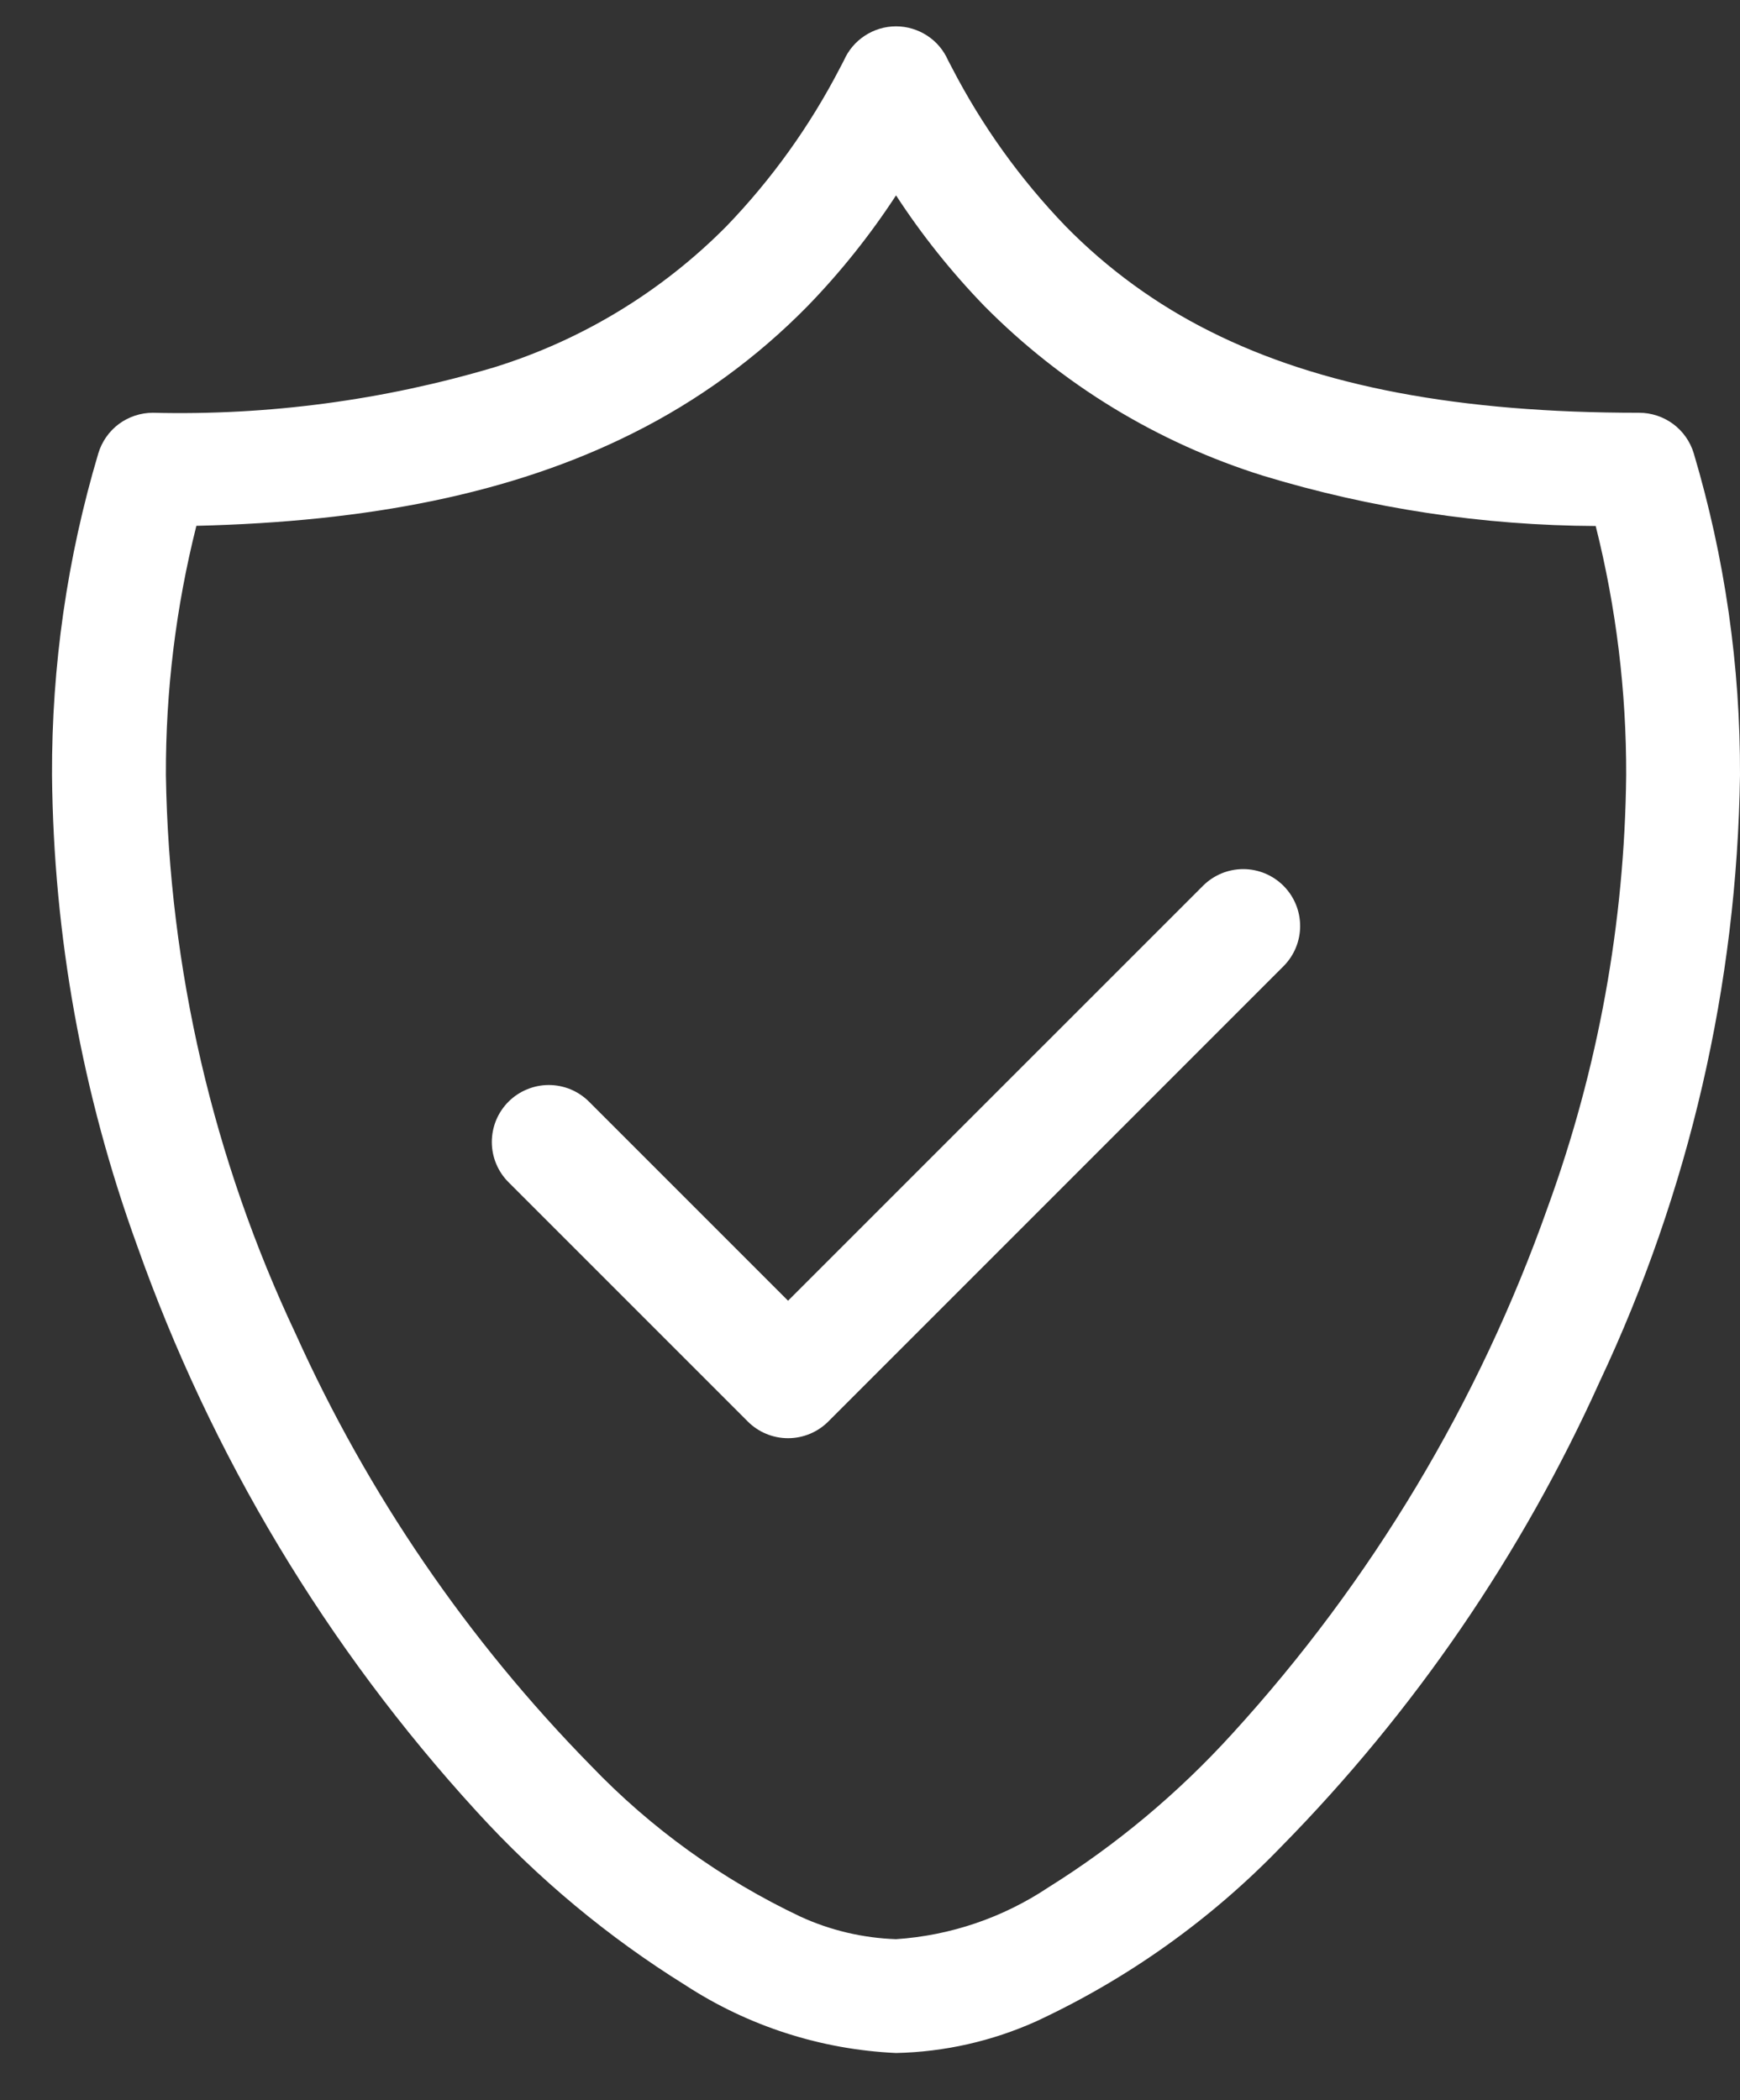
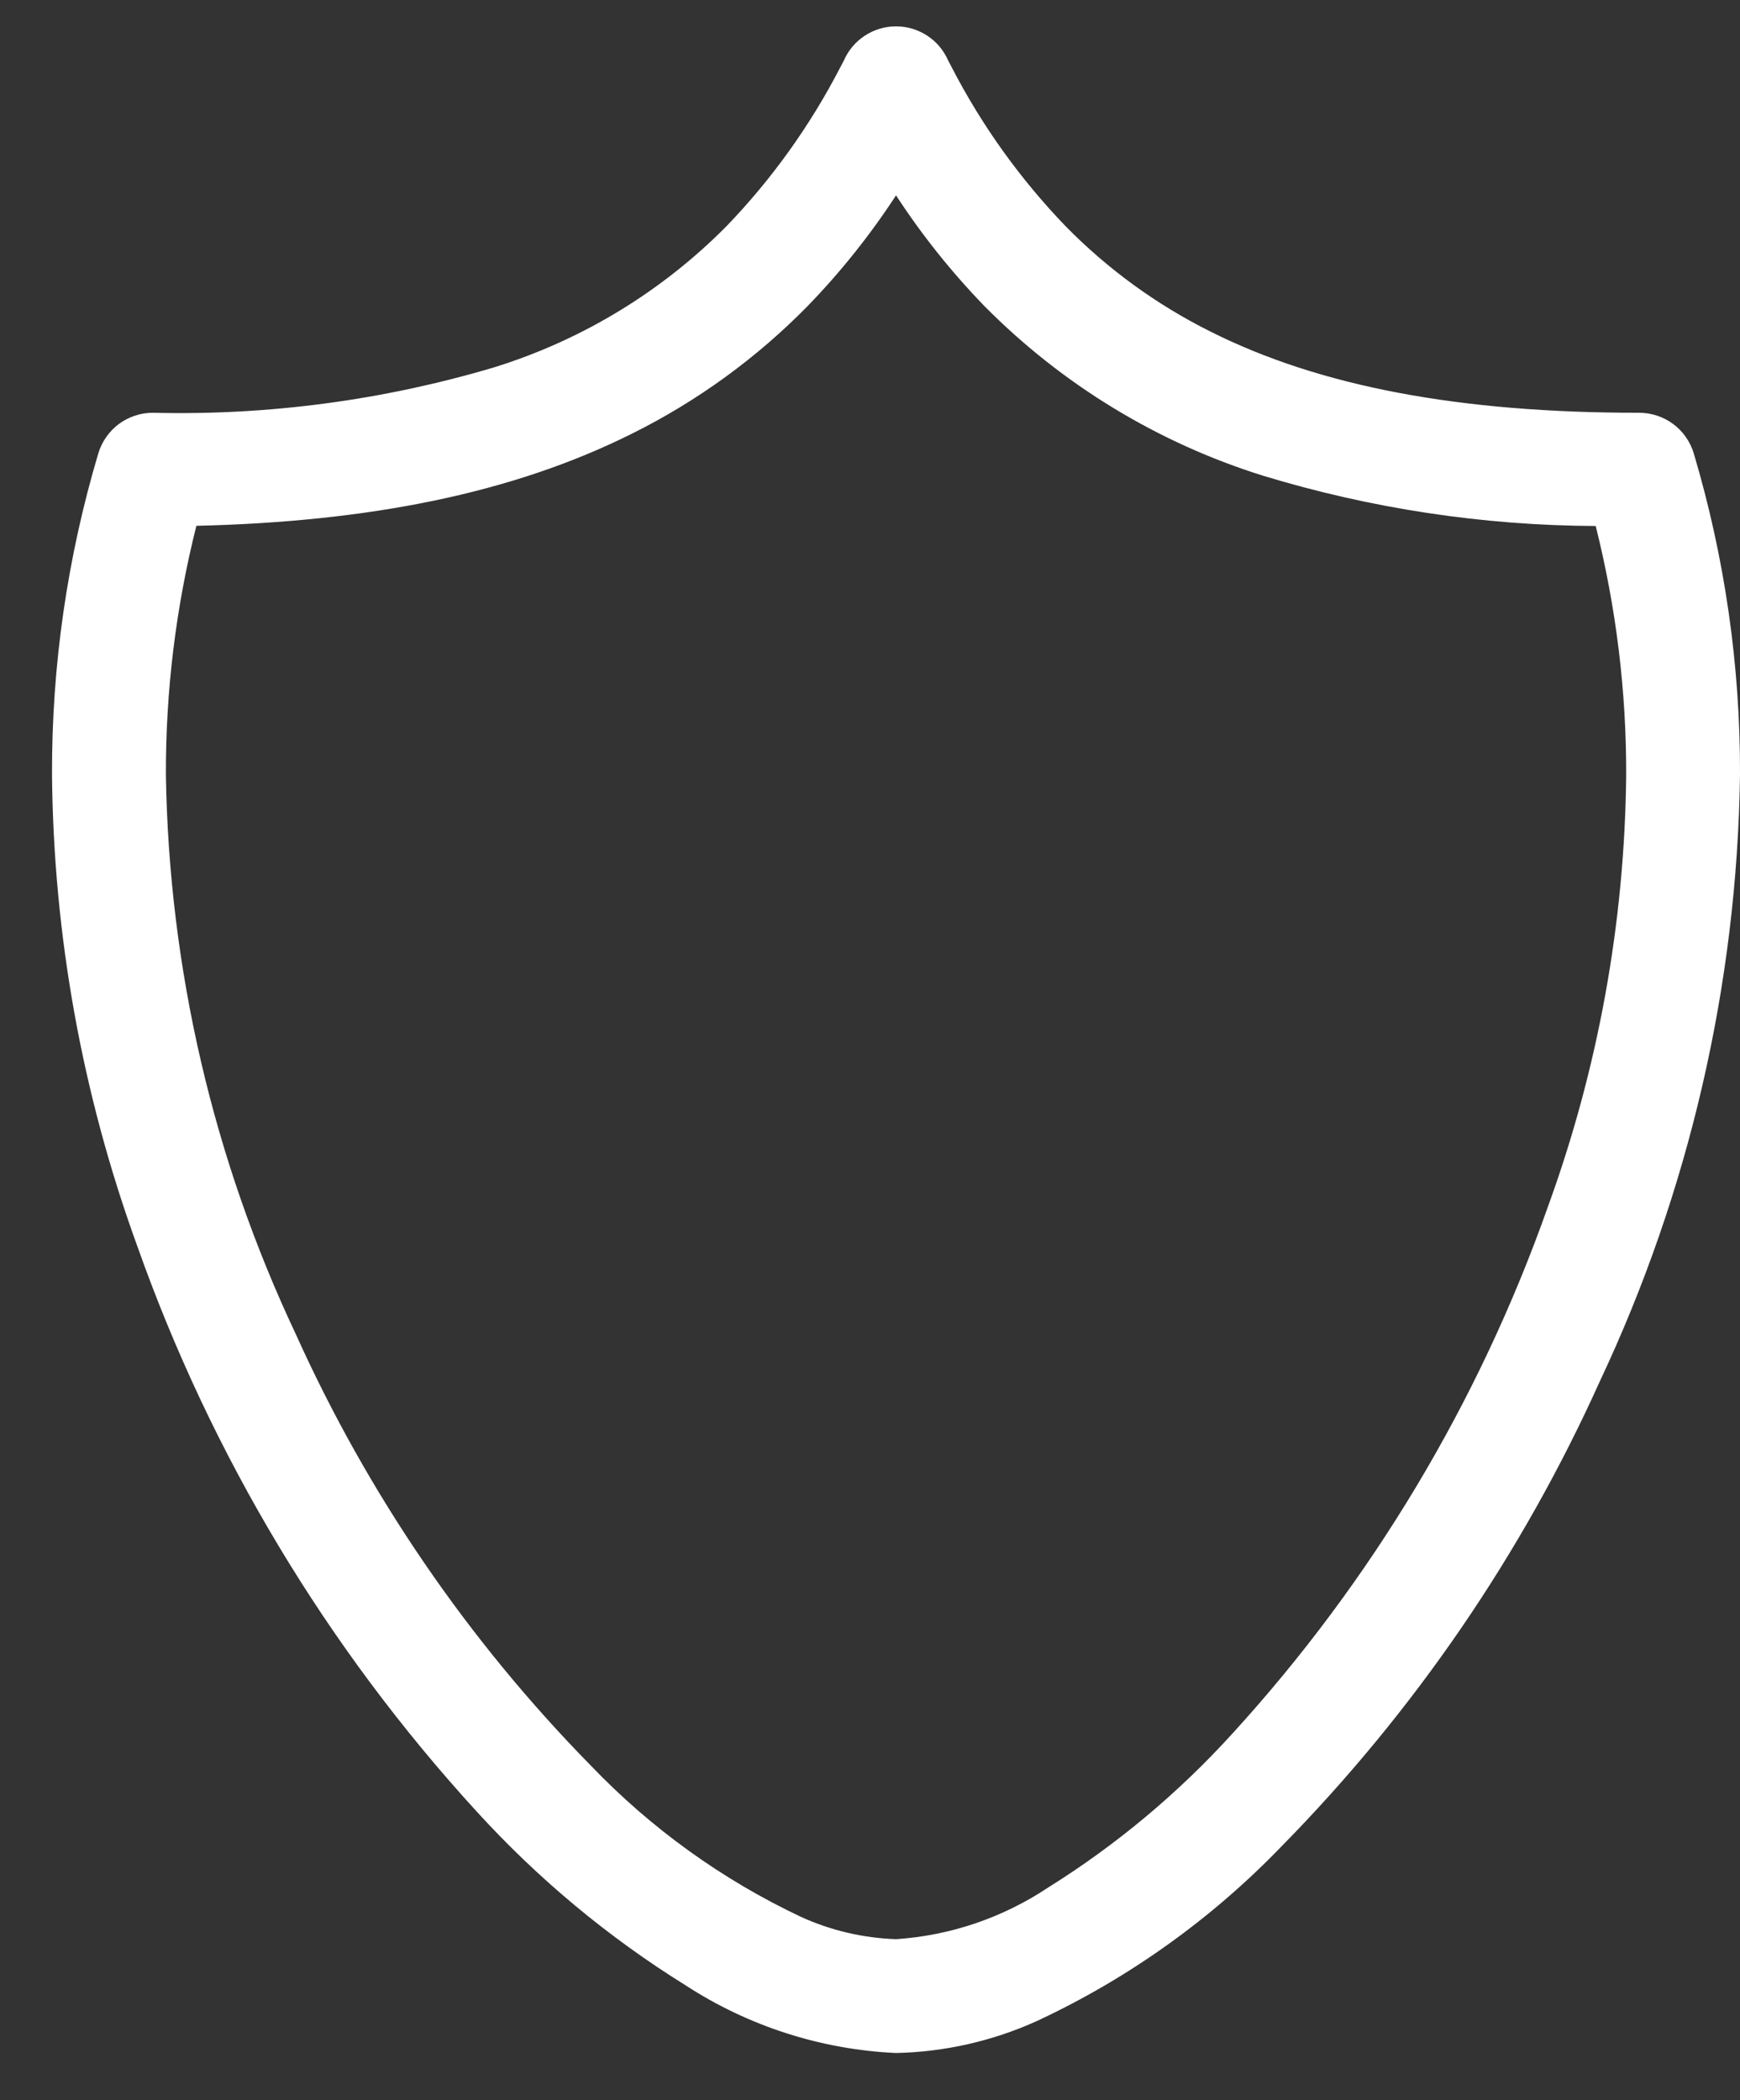
<svg xmlns="http://www.w3.org/2000/svg" width="29" height="35" viewBox="0 0 29 35" fill="none">
  <rect x="0" y="0" width="29" height="35" fill="#333333" stroke="none" />
  <path d="M1.639 7.554C1.12 9.295 0.86 11.103 0.867 12.919C0.892 15.594 1.371 18.244 2.285 20.758C3.52 24.25 5.444 27.457 7.945 30.19C8.966 31.31 10.136 32.284 11.423 33.084C12.472 33.767 13.684 34.157 14.934 34.214C15.74 34.197 16.535 34.017 17.271 33.686C18.8 32.975 20.184 31.988 21.354 30.775C23.568 28.525 25.366 25.9 26.663 23.022C28.153 19.859 28.95 16.415 29 12.919C29.007 11.103 28.747 9.295 28.229 7.554C28.17 7.359 28.05 7.188 27.886 7.066C27.722 6.945 27.524 6.879 27.32 6.879C24.323 6.88 21.997 6.441 20.175 5.526C19.278 5.079 18.461 4.485 17.759 3.769C17.004 2.985 16.366 2.096 15.866 1.129C15.825 1.053 15.803 1.008 15.802 1.007C15.728 0.838 15.607 0.694 15.453 0.594C15.298 0.493 15.118 0.439 14.934 0.439C14.749 0.439 14.569 0.493 14.415 0.594C14.261 0.694 14.139 0.838 14.065 1.007C14.065 1.008 14.042 1.053 14.001 1.129C13.501 2.096 12.864 2.985 12.109 3.769C11.028 4.861 9.696 5.67 8.229 6.124C6.386 6.671 4.469 6.926 2.547 6.879C2.343 6.879 2.145 6.945 1.981 7.066C1.818 7.188 1.698 7.359 1.639 7.554ZM10.543 7.222C11.627 6.682 12.614 5.964 13.462 5.099C14.011 4.533 14.503 3.916 14.934 3.256C15.364 3.916 15.857 4.533 16.405 5.099C17.699 6.407 19.294 7.379 21.051 7.928C22.848 8.475 24.716 8.758 26.595 8.766C26.936 10.124 27.107 11.519 27.103 12.919C27.078 15.377 26.636 17.814 25.794 20.123C24.646 23.369 22.859 26.351 20.538 28.893C19.637 29.884 18.606 30.746 17.471 31.455C16.715 31.959 15.84 32.257 14.934 32.317C14.383 32.298 13.841 32.171 13.34 31.941C12.032 31.322 10.849 30.47 9.848 29.425C7.797 27.336 6.132 24.901 4.929 22.232C3.553 19.317 2.816 16.142 2.765 12.919C2.76 11.518 2.931 10.122 3.273 8.763C6.122 8.696 8.524 8.233 10.543 7.222Z" fill="white" />
-   <path d="M8.475 19.702L12.463 23.69C12.641 23.868 12.882 23.968 13.134 23.968C13.386 23.968 13.627 23.868 13.805 23.69L21.391 16.103C21.569 15.925 21.669 15.684 21.669 15.433C21.669 15.181 21.569 14.94 21.391 14.762C21.213 14.584 20.972 14.484 20.721 14.484C20.469 14.484 20.228 14.584 20.05 14.762L13.134 21.677L9.817 18.36C9.729 18.272 9.624 18.202 9.509 18.154C9.394 18.107 9.271 18.082 9.146 18.082C9.021 18.082 8.898 18.107 8.783 18.155C8.668 18.202 8.563 18.272 8.475 18.36C8.387 18.448 8.317 18.553 8.269 18.668C8.222 18.783 8.197 18.907 8.197 19.031C8.197 19.283 8.297 19.524 8.475 19.702Z" fill="white" />
</svg>